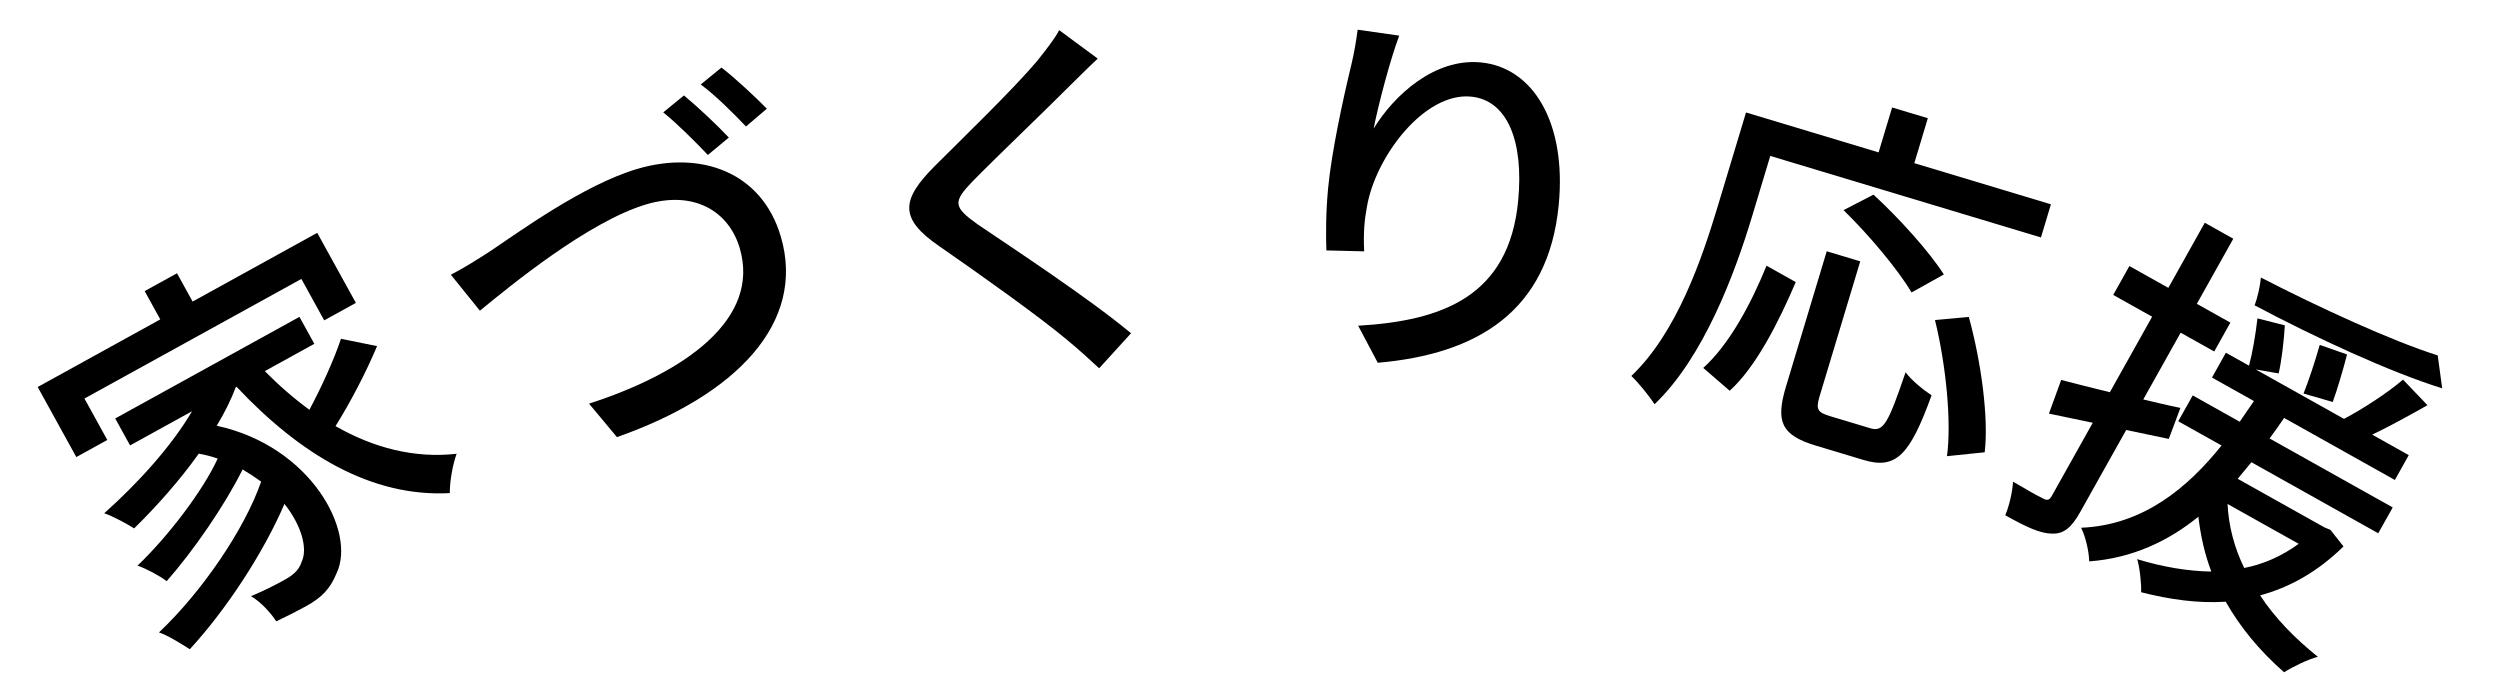
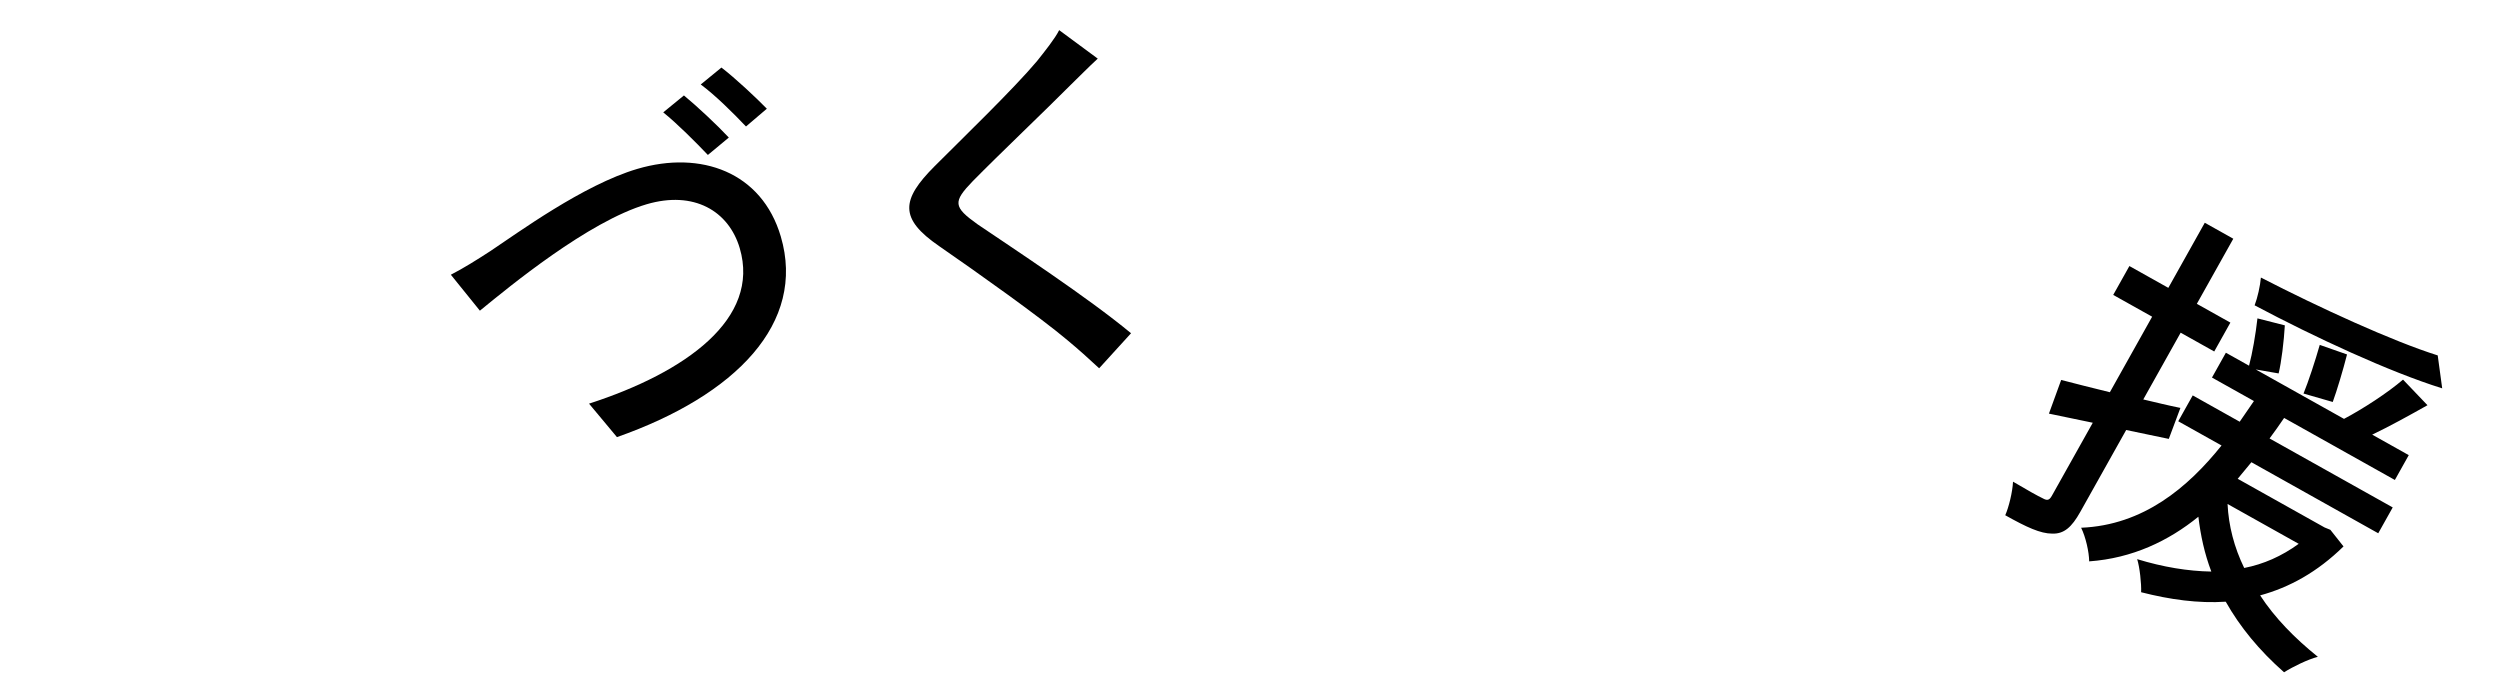
<svg xmlns="http://www.w3.org/2000/svg" width="91" height="25" viewBox="0 0 91 25" fill="none">
-   <path d="M3.074 14.507L3.906 16.015L2.778 16.637L1.372 14.087L5.834 11.626L5.266 10.596L6.443 9.947L7.011 10.977L11.547 8.475L12.954 11.025L11.801 11.661L10.97 10.153L3.074 14.507ZM12.411 12.332L13.725 12.598C13.325 13.555 12.749 14.655 12.213 15.511C13.592 16.301 15.087 16.692 16.621 16.517C16.48 16.899 16.368 17.536 16.372 17.949C13.515 18.102 10.926 16.54 8.609 14.077L8.584 14.09C8.409 14.555 8.165 15.041 7.889 15.497C11.322 16.242 12.97 19.346 12.254 20.86C12.014 21.44 11.719 21.746 11.131 22.071C10.824 22.24 10.45 22.43 10.056 22.616C9.863 22.323 9.514 21.923 9.136 21.7C9.604 21.506 10.015 21.295 10.31 21.133C10.629 20.957 10.872 20.791 10.984 20.441C11.203 19.969 10.981 19.132 10.354 18.343C9.592 20.122 8.229 22.201 6.908 23.632C6.612 23.444 6.142 23.143 5.787 23.02C7.332 21.56 8.894 19.291 9.506 17.531C9.293 17.377 9.068 17.229 8.831 17.088C8.187 18.386 7.051 20.036 6.068 21.154C5.797 20.951 5.342 20.707 5.005 20.589C6.086 19.561 7.372 17.893 7.925 16.692C7.709 16.62 7.481 16.554 7.235 16.513C6.541 17.488 5.702 18.43 4.882 19.234C4.657 19.086 4.086 18.777 3.794 18.682C5.016 17.593 6.24 16.247 6.991 14.969L4.735 16.213L4.194 15.232L10.9 11.534L11.441 12.515L9.639 13.509C10.148 14.027 10.7 14.506 11.262 14.916C11.711 14.077 12.165 13.075 12.411 12.332Z" fill="black" />
  <path d="M16.411 10C16.88 9.76 17.397 9.433 17.85 9.139C18.839 8.483 21.227 6.729 23.201 6.147C25.511 5.467 27.729 6.259 28.421 8.609C29.347 11.752 26.795 14.386 22.457 15.911L21.441 14.693C24.973 13.55 27.682 11.6 26.927 9.035C26.527 7.678 25.256 6.929 23.537 7.435C21.415 8.06 18.526 10.443 17.468 11.309L16.411 10ZM24.895 3.474C25.377 3.872 26.102 4.549 26.529 5.007L25.767 5.64C25.322 5.173 24.659 4.507 24.142 4.09L24.895 3.474ZM26.26 2.459C26.769 2.849 27.515 3.549 27.913 3.957L27.154 4.604C26.689 4.113 26.03 3.461 25.507 3.075L26.26 2.459Z" fill="black" />
  <path d="M39.958 2.134C39.634 2.431 39.223 2.849 38.965 3.098C38.104 3.966 36.322 5.664 35.41 6.593C34.679 7.35 34.696 7.531 35.584 8.165C36.86 9.031 39.585 10.816 41.17 12.13L40.009 13.405C39.64 13.06 39.241 12.704 38.845 12.375C37.822 11.514 35.579 9.923 34.182 8.957C32.724 7.954 32.801 7.271 34.023 6.047C35.013 5.055 36.884 3.25 37.745 2.227C38.034 1.863 38.4 1.407 38.554 1.097L39.958 2.134Z" fill="black" />
-   <path d="M50.931 1.297C50.61 2.152 50.169 3.811 50.001 4.681C50.736 3.472 52.217 2.109 53.903 2.272C55.799 2.454 57.026 4.457 56.738 7.453C56.364 11.341 53.768 12.891 50.151 13.205L49.437 11.856C52.535 11.676 54.929 10.767 55.261 7.311C55.47 5.137 54.868 3.644 53.544 3.517C51.844 3.353 50.056 5.713 49.754 7.541C49.668 7.996 49.622 8.47 49.656 9.149L48.28 9.115C48.262 8.579 48.256 7.762 48.344 6.842C48.47 5.532 48.877 3.645 49.18 2.394C49.295 1.927 49.367 1.47 49.419 1.081L50.931 1.297Z" fill="black" />
-   <path d="M64.438 5.676L63.776 7.875C63.146 9.966 62.009 13.015 60.225 14.715C60.057 14.445 59.621 13.905 59.38 13.686C61.039 12.109 61.952 9.416 62.529 7.499L63.555 4.094L68.381 5.547L68.873 3.912L70.173 4.303L69.681 5.939L74.654 7.437L74.291 8.643L64.438 5.676ZM70.756 9.991L69.579 10.646C69.118 9.849 68.021 8.539 67.105 7.649L68.195 7.085C69.101 7.914 70.231 9.161 70.756 9.991ZM62.961 14.223L61.998 13.392C62.938 12.55 63.736 11.065 64.302 9.671L65.365 10.268C64.764 11.681 63.923 13.358 62.961 14.223ZM66.615 15.148L68.077 15.588C68.559 15.733 68.727 15.418 69.363 13.549C69.558 13.826 70.016 14.198 70.309 14.389C69.518 16.578 69.011 17.098 67.831 16.742L66.089 16.218C64.829 15.838 64.628 15.339 65.011 14.066L66.493 9.146L67.713 9.513L66.231 14.433C66.09 14.902 66.16 15.011 66.615 15.148ZM70.433 11.648L71.665 11.537C72.111 13.162 72.392 15.192 72.243 16.463L70.87 16.605C71.038 15.369 70.84 13.306 70.433 11.648Z" fill="black" />
  <path d="M88.733 12.937L88.896 14.136C86.957 13.531 84.245 12.269 82.068 11.114C82.175 10.837 82.27 10.409 82.297 10.103C84.439 11.207 87.096 12.422 88.733 12.937ZM84.912 14.632L83.848 14.325C84.025 13.895 84.274 13.136 84.439 12.554L85.432 12.902C85.286 13.477 85.063 14.219 84.912 14.632ZM78.944 15.976L77.393 15.652L75.723 18.632C75.409 19.194 75.128 19.438 74.702 19.424C74.27 19.423 73.773 19.193 72.991 18.755C73.117 18.473 73.257 17.909 73.274 17.533C73.756 17.819 74.208 18.072 74.349 18.135C74.508 18.224 74.589 18.222 74.685 18.051L76.177 15.388L74.581 15.056L75.027 13.83C75.516 13.959 76.136 14.114 76.799 14.277L78.338 11.528L76.921 10.735L77.51 9.684L78.927 10.478L80.254 8.108L81.292 8.69L79.965 11.059L81.186 11.743L80.598 12.794L79.376 12.11L78.015 14.54C78.455 14.643 78.92 14.758 79.367 14.848L78.944 15.976ZM83.673 19.795L81.083 18.345C81.121 19.136 81.323 19.923 81.689 20.674C82.391 20.537 83.05 20.248 83.673 19.795ZM84.825 19.285L85.304 19.89C84.345 20.829 83.329 21.384 82.269 21.672C82.795 22.48 83.518 23.223 84.37 23.908C84.015 23.998 83.463 24.267 83.14 24.471C82.237 23.677 81.532 22.816 81.017 21.902C80.017 21.968 78.99 21.826 77.937 21.557C77.951 21.244 77.885 20.645 77.793 20.353C78.738 20.642 79.634 20.79 80.492 20.805C80.246 20.155 80.102 19.496 80.021 18.809C78.933 19.692 77.619 20.32 76.046 20.434C76.043 20.095 75.919 19.544 75.753 19.21C78.02 19.116 79.639 17.744 80.864 16.216L79.288 15.334L79.815 14.393L81.525 15.351C81.707 15.083 81.875 14.841 82.043 14.598L80.516 13.743L81.022 12.839L81.865 13.311C81.986 12.865 82.107 12.163 82.171 11.589L83.168 11.843C83.135 12.418 83.043 13.184 82.942 13.593L82.109 13.448L85.322 15.247C86.029 14.873 86.915 14.294 87.47 13.818L88.36 14.75C87.703 15.12 86.982 15.519 86.348 15.821L87.679 16.567L87.173 17.471L83.142 15.213C82.967 15.469 82.799 15.711 82.612 15.96L87.095 18.47L86.568 19.411L81.951 16.825C81.784 17.036 81.619 17.217 81.452 17.428L84.616 19.2L84.825 19.285Z" fill="black" />
</svg>